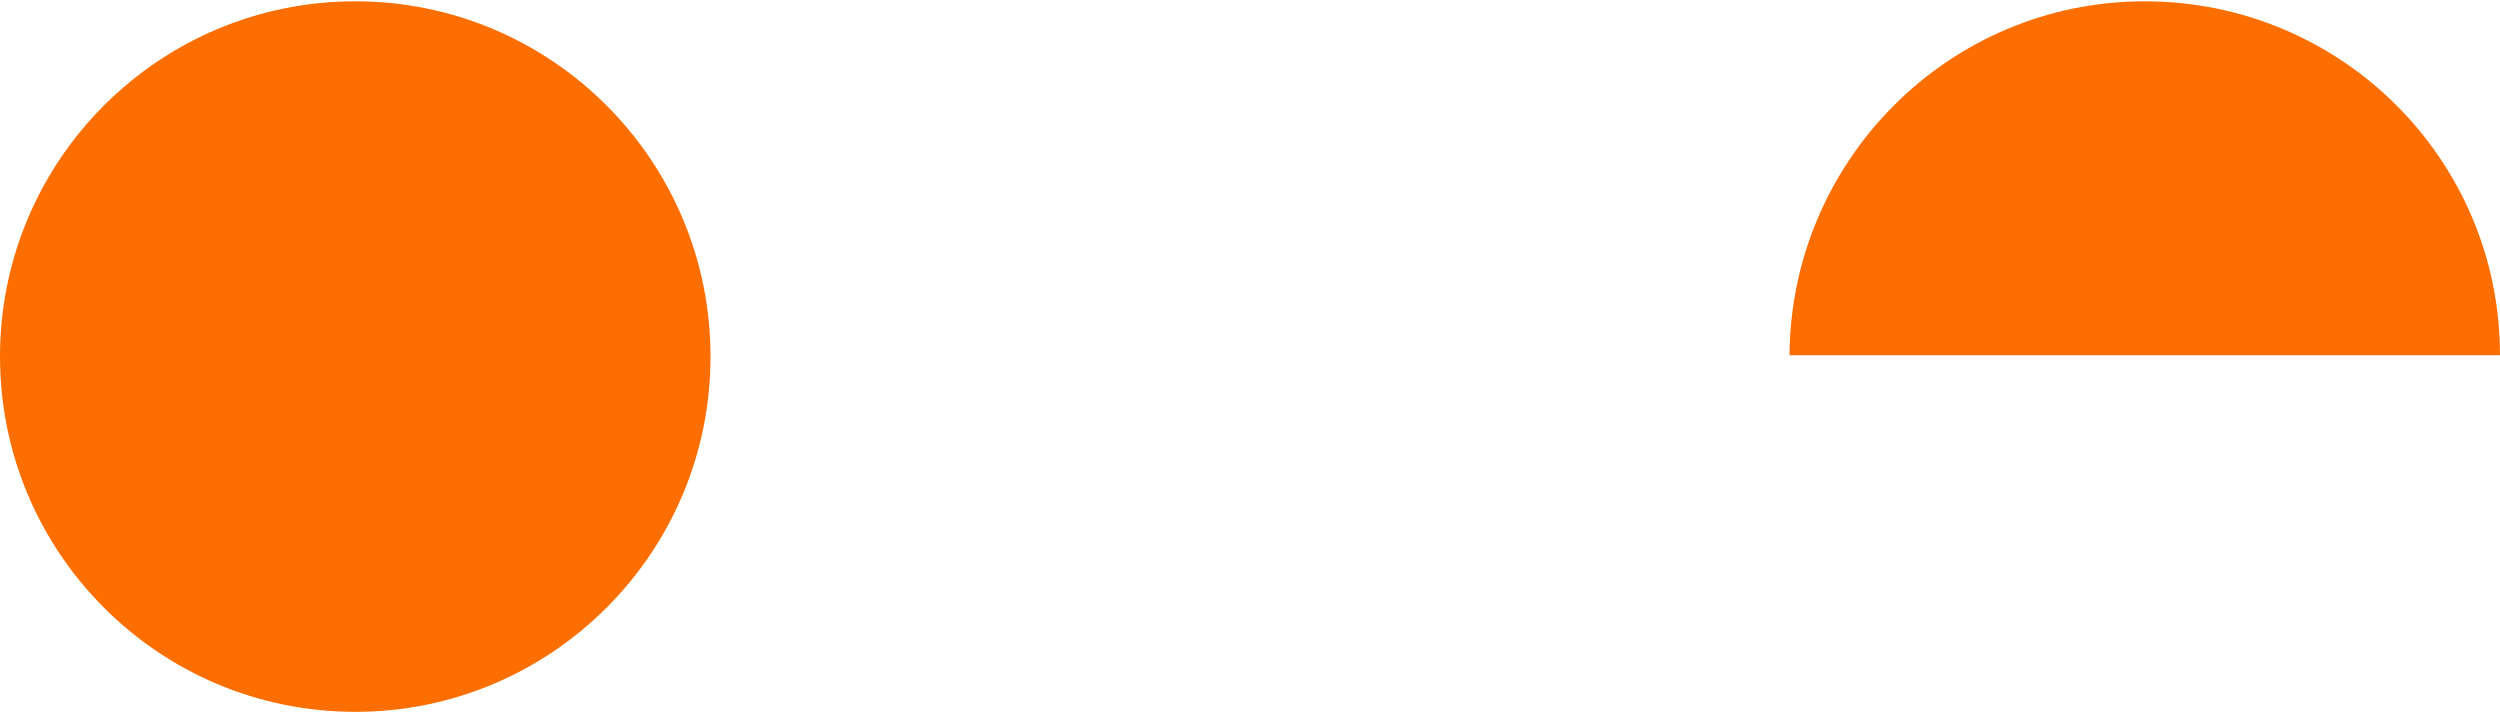
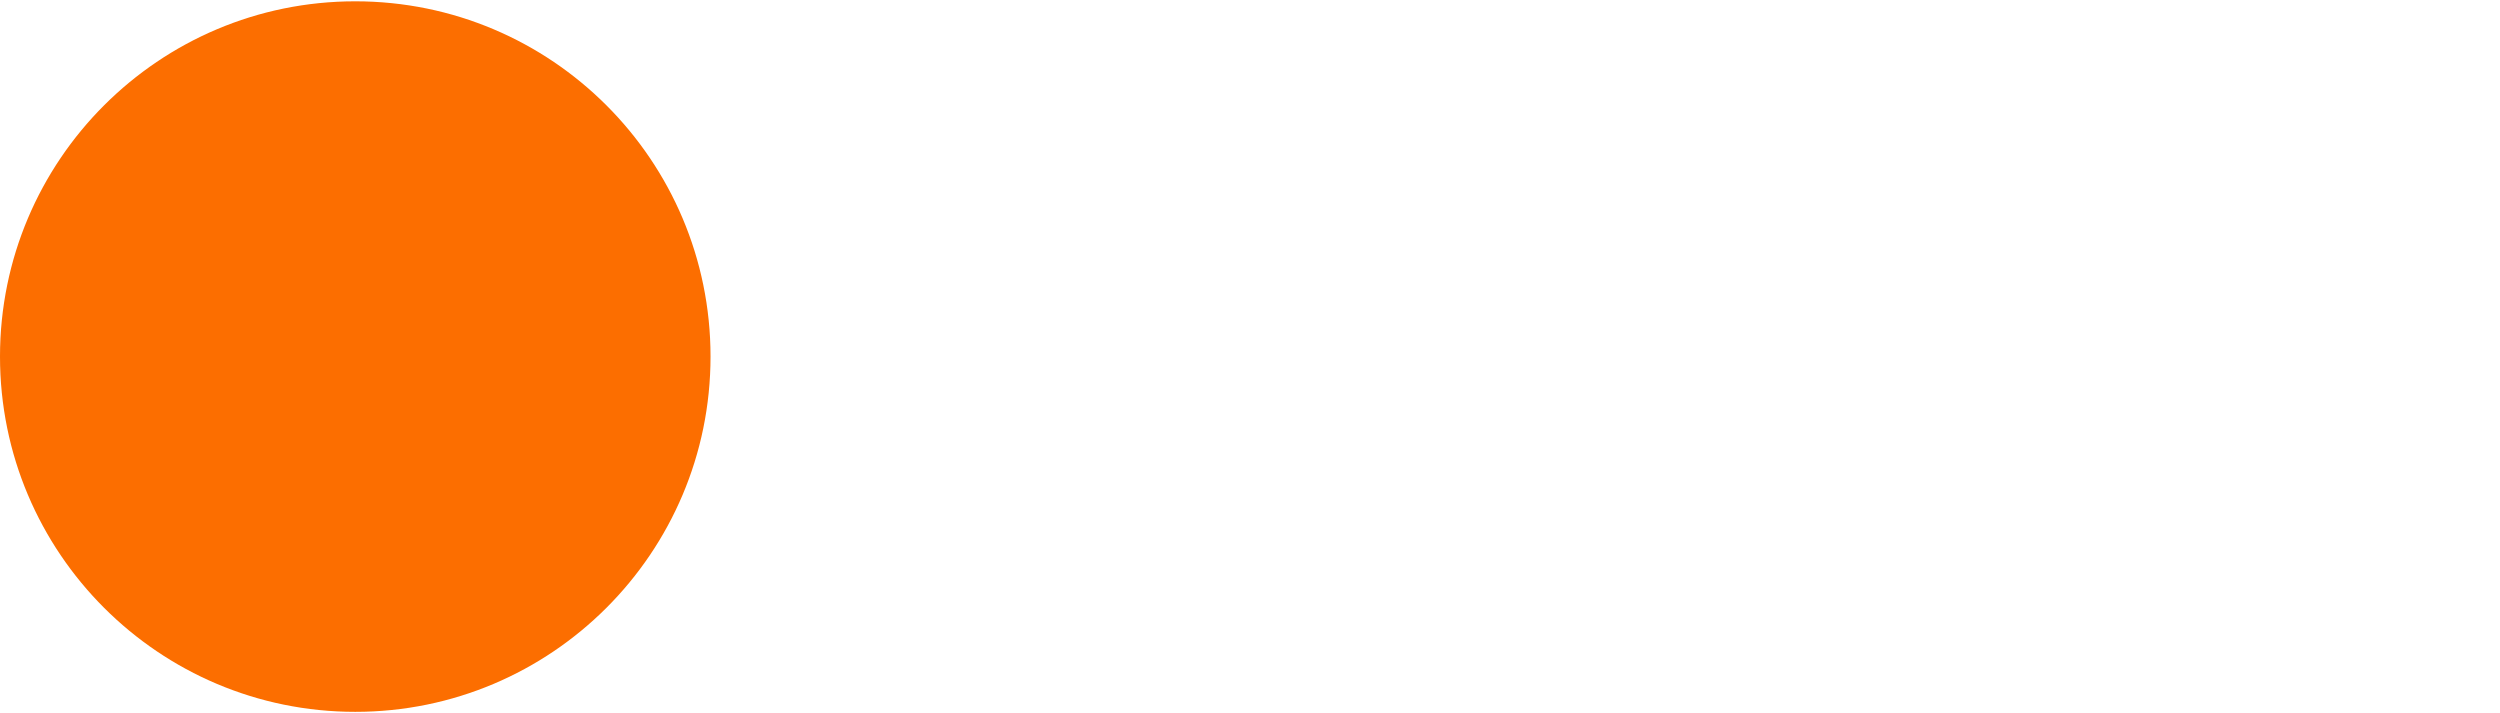
<svg xmlns="http://www.w3.org/2000/svg" version="1.1" id="Layer_1" x="0px" y="0px" viewBox="0 0 190 54.2" style="enable-background:new 0 0 190 54.2;" xml:space="preserve">
  <style type="text/css">
	.st0{fill:#02021C;}
	.st1{fill:#FC6E00;}
	.st2{fill:url(#SVGID_1_);}
	.st3{fill:#FFFFFF;}
	.st4{fill:#0D0D1E;}
	.st5{fill:url(#SVGID_00000013169212542319305970000001897156827896889788_);}
	.st6{fill:url(#SVGID_00000093142096268351315340000003958838846261639589_);}
	.st7{fill:url(#SVGID_00000069381519260745305910000010312950255595458723_);}
	.st8{fill:url(#SVGID_00000043415179932284297600000013756685392194307240_);}
	.st9{fill:url(#SVGID_00000165205532320007998350000000122759764090050213_);}
</style>
  <g>
    <circle class="st1" cx="27" cy="27.1" r="27" />
-     <path class="st1" d="M190,27c0-14.9-12.1-26.9-27-26.9c-14.9,0-26.9,12.1-27,26.9L190,27z" />
  </g>
</svg>